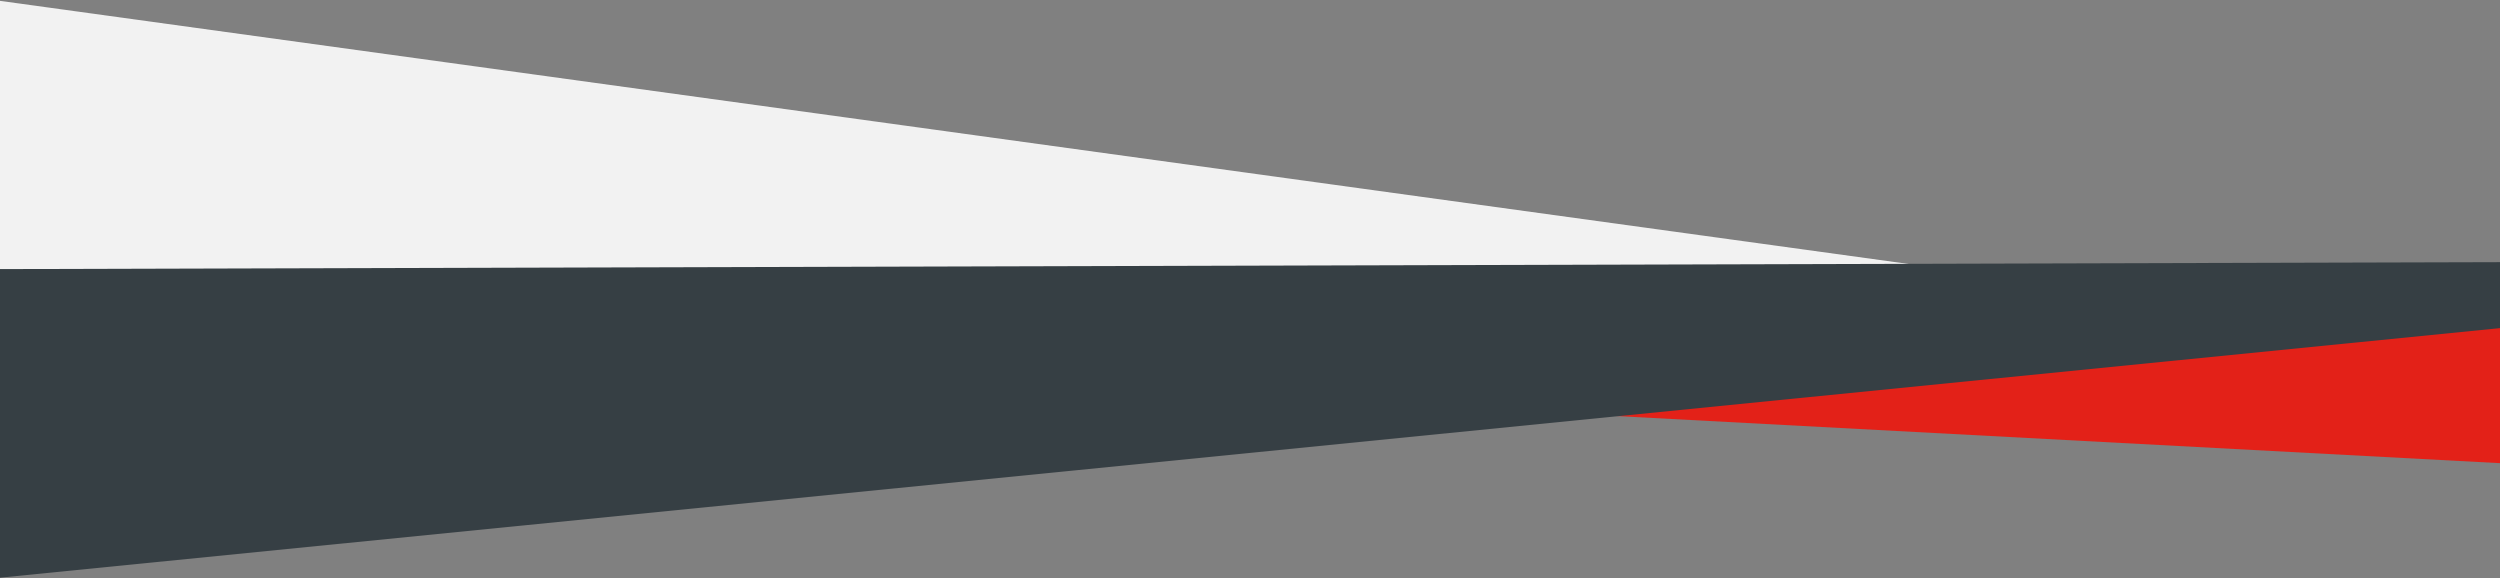
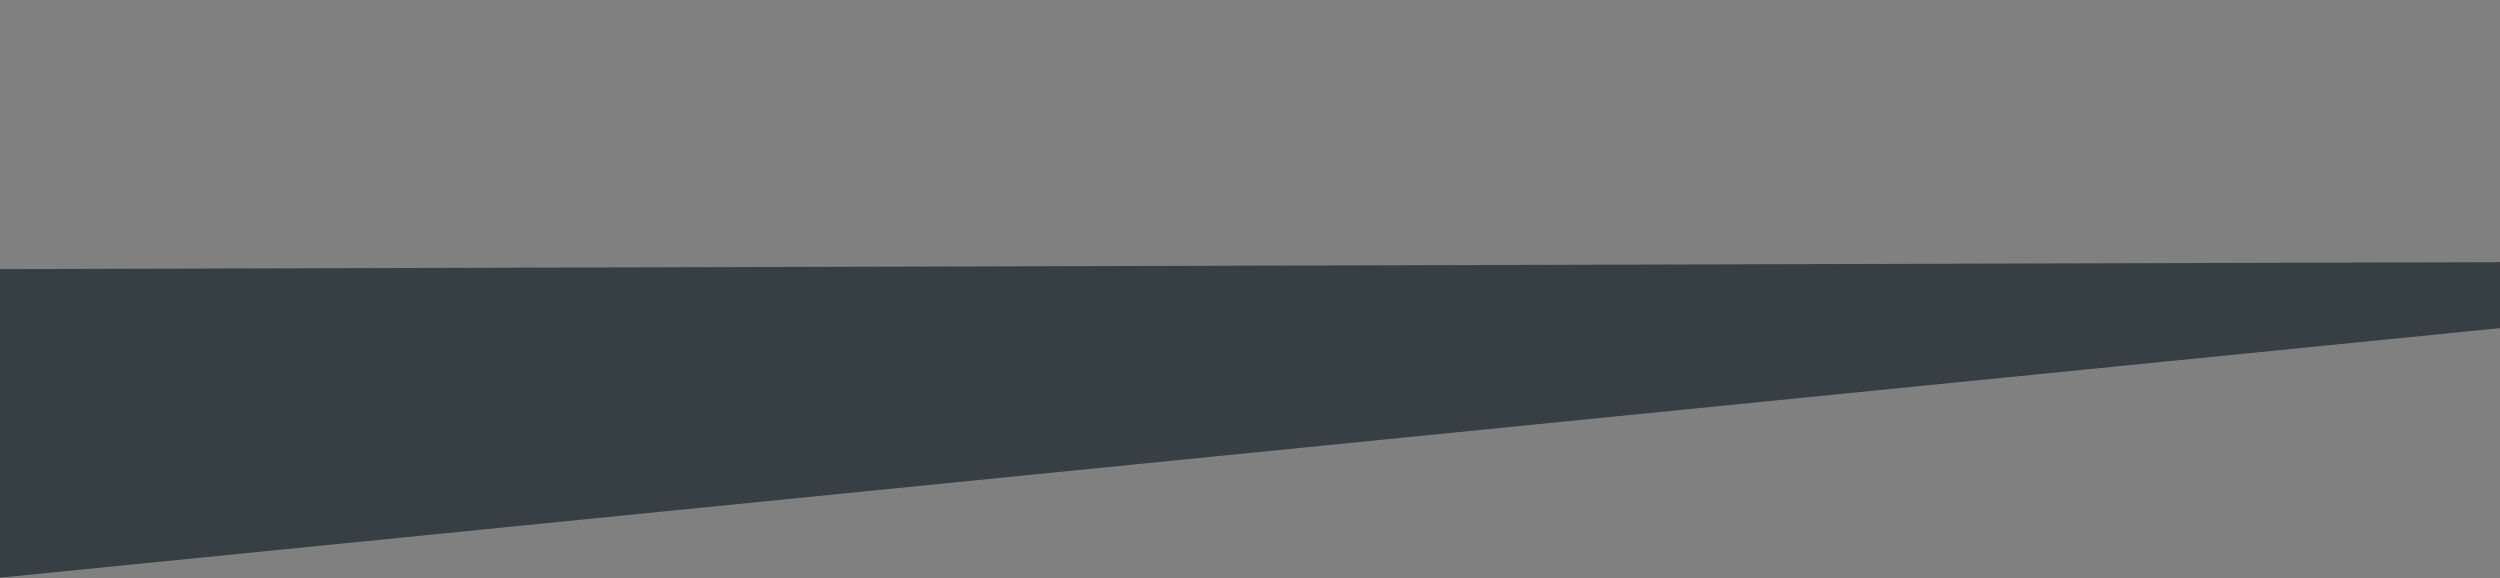
<svg xmlns="http://www.w3.org/2000/svg" height="333" viewBox="0 0 1440 333" width="1440">
  <rect x="0" y="0" width="1440" height="333" fill="#808080" stroke="none" />
  <g fill="none" fill-rule="evenodd">
-     <path d="m0 .5 1440 198.5h-1440" fill="#f2f2f2" />
-     <path d="m1441 169v97.838l-1441-76.838z" fill="#e32118" />
    <path d="m1441 151-1441 4-1 177.838 1441-143.838z" fill="#363f44" />
  </g>
</svg>